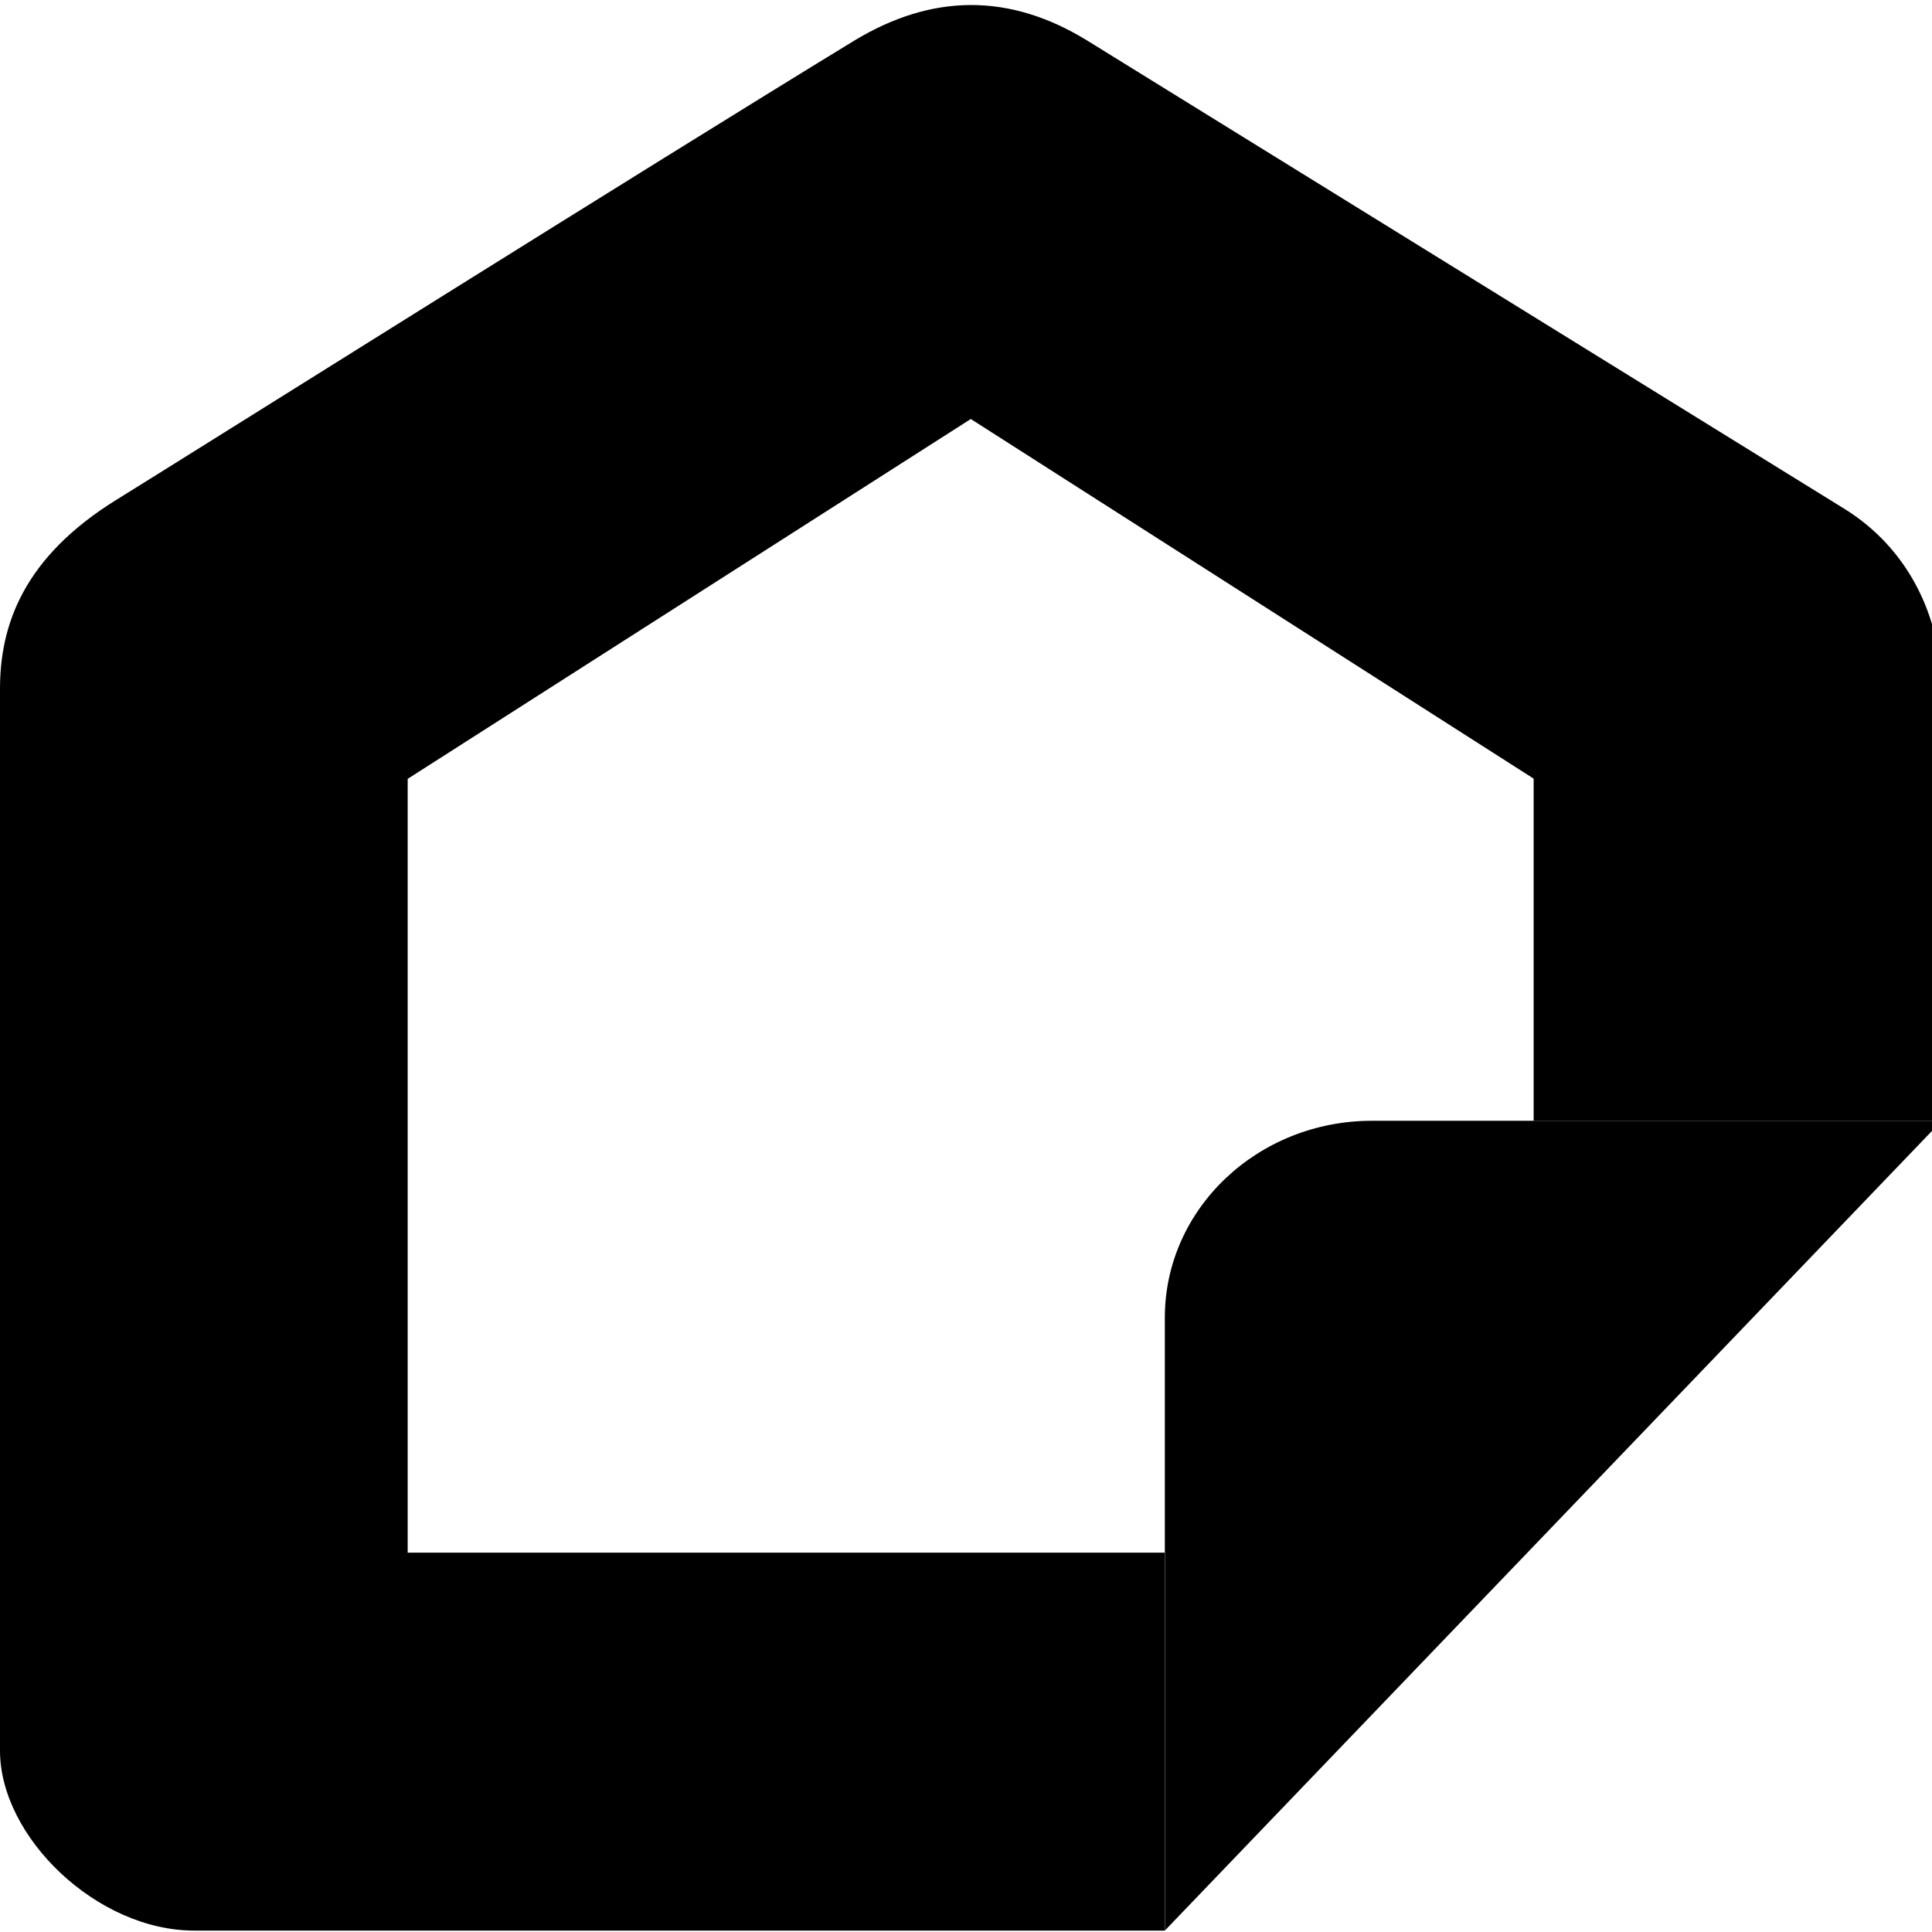
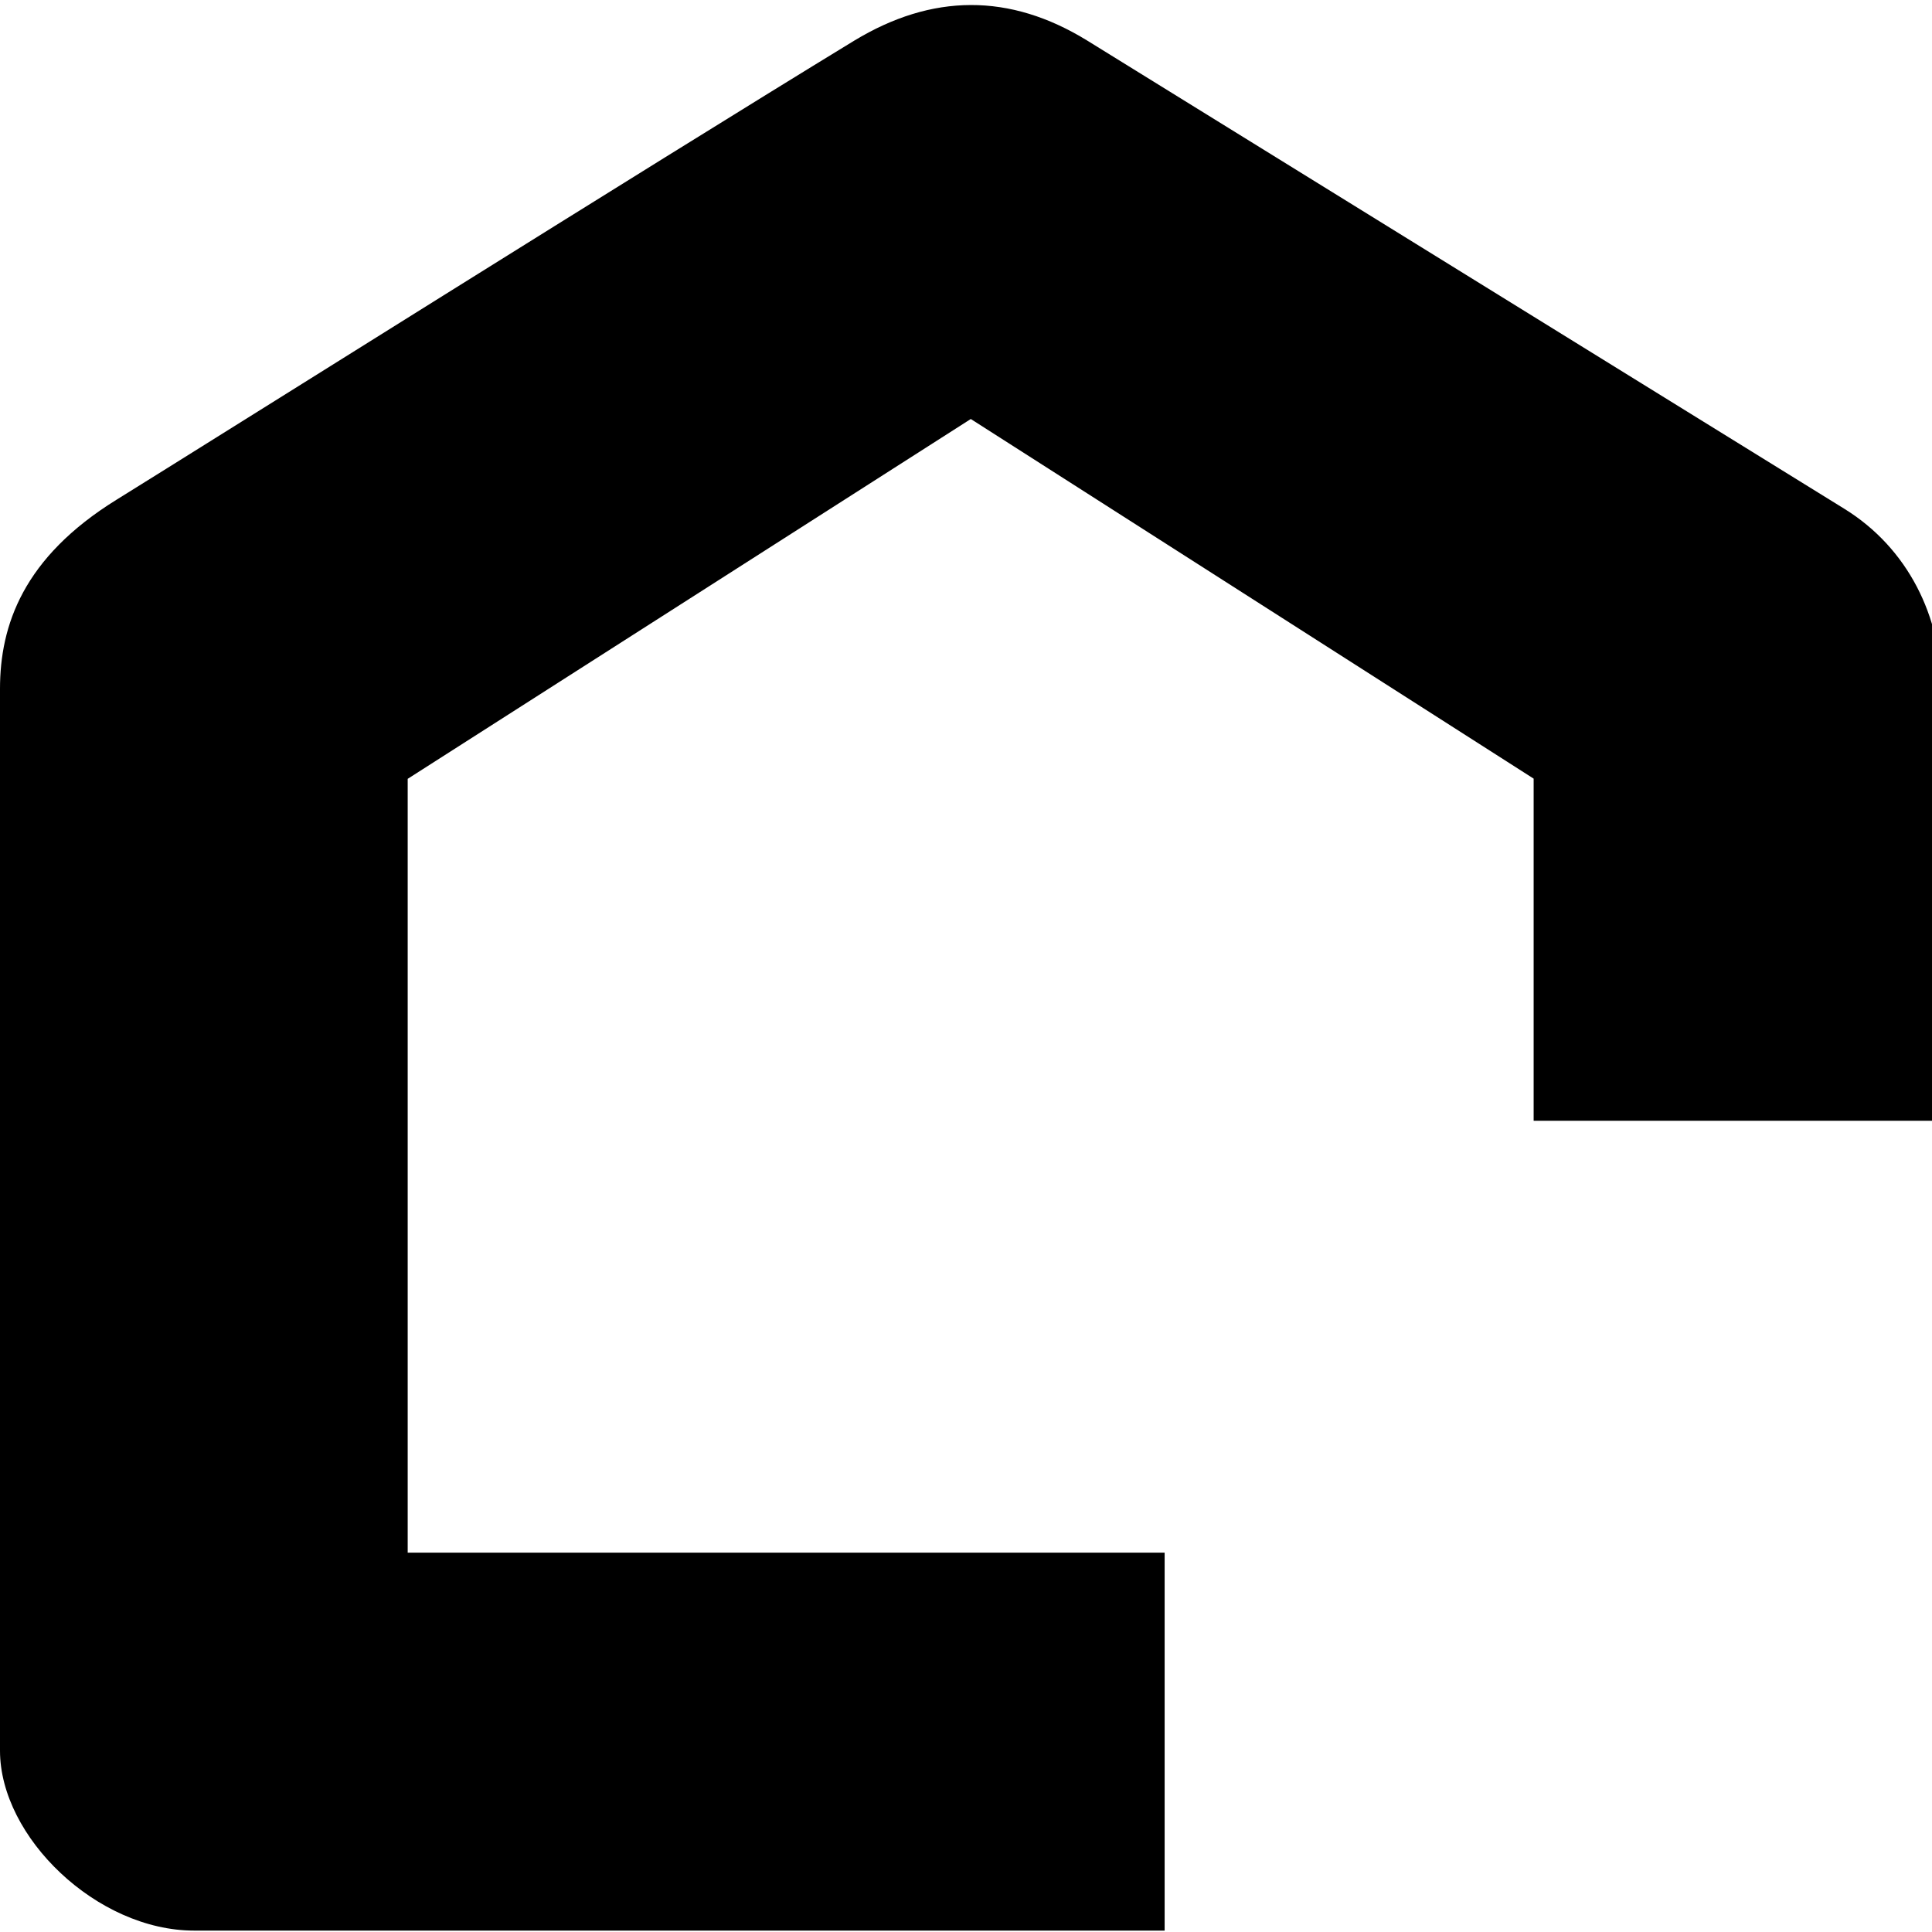
<svg xmlns="http://www.w3.org/2000/svg" width="48" height="48" viewBox="0 0 48 48" fill="none">
  <g clip-path="url(#clip0_3116_3031)">
    <path d="M4.827 47.965H28.935V38.575H10.129V19.35L24.119 10.41L38.103 19.345V27.845H48.232V17.11C48.232 15.325 47.407 13.62 45.821 12.64L27.015 1.01C25.084 -0.18 23.153 -0.16 21.223 1.01C16.077 4.15 5.204 10.985 2.896 12.415C0.577 13.85 0 15.535 0 17.115V43.495C0 45.645 2.411 47.965 4.822 47.965H4.827Z" fill="url(#paint0_linear_3116_3031)" style="" />
-     <path d="M28.94 47.97V32.735C28.94 30.035 31.243 27.845 34.09 27.845H48.242L28.935 47.97H28.94Z" fill="#FBBC33" style="fill:#FBBC33;fill:color(display-p3 0.984 0.737 0.2);fill-opacity:1;" />
  </g>
  <defs>
    <linearGradient id="paint0_linear_3116_3031" x1="1.073" y1="9.52" x2="33.544" y2="41.617" gradientUnits="userSpaceOnUse">
      <stop stop-color="#6BBD3F" style="stop-color:#6BBD3F;stop-color:color(display-p3 0.42 0.741 0.247);stop-opacity:1;" />
      <stop offset="0.43" stop-color="#2CA465" style="stop-color:#2CA465;stop-color:color(display-p3 0.172 0.643 0.396);stop-opacity:1;" />
      <stop offset="0.83" stop-color="#148F82" style="stop-color:#148F82;stop-color:color(display-p3 0.078 0.561 0.51);stop-opacity:1;" />
      <stop offset="1" stop-color="#0276A2" style="stop-color:#0276A2;stop-color:color(display-p3 0.008 0.463 0.635);stop-opacity:1;" />
    </linearGradient>
    <clipPath id="clip0_3116_3031">
      <rect width="48" height="48" fill="white" style="fill:white;fill-opacity:1;" />
    </clipPath>
  </defs>
</svg>